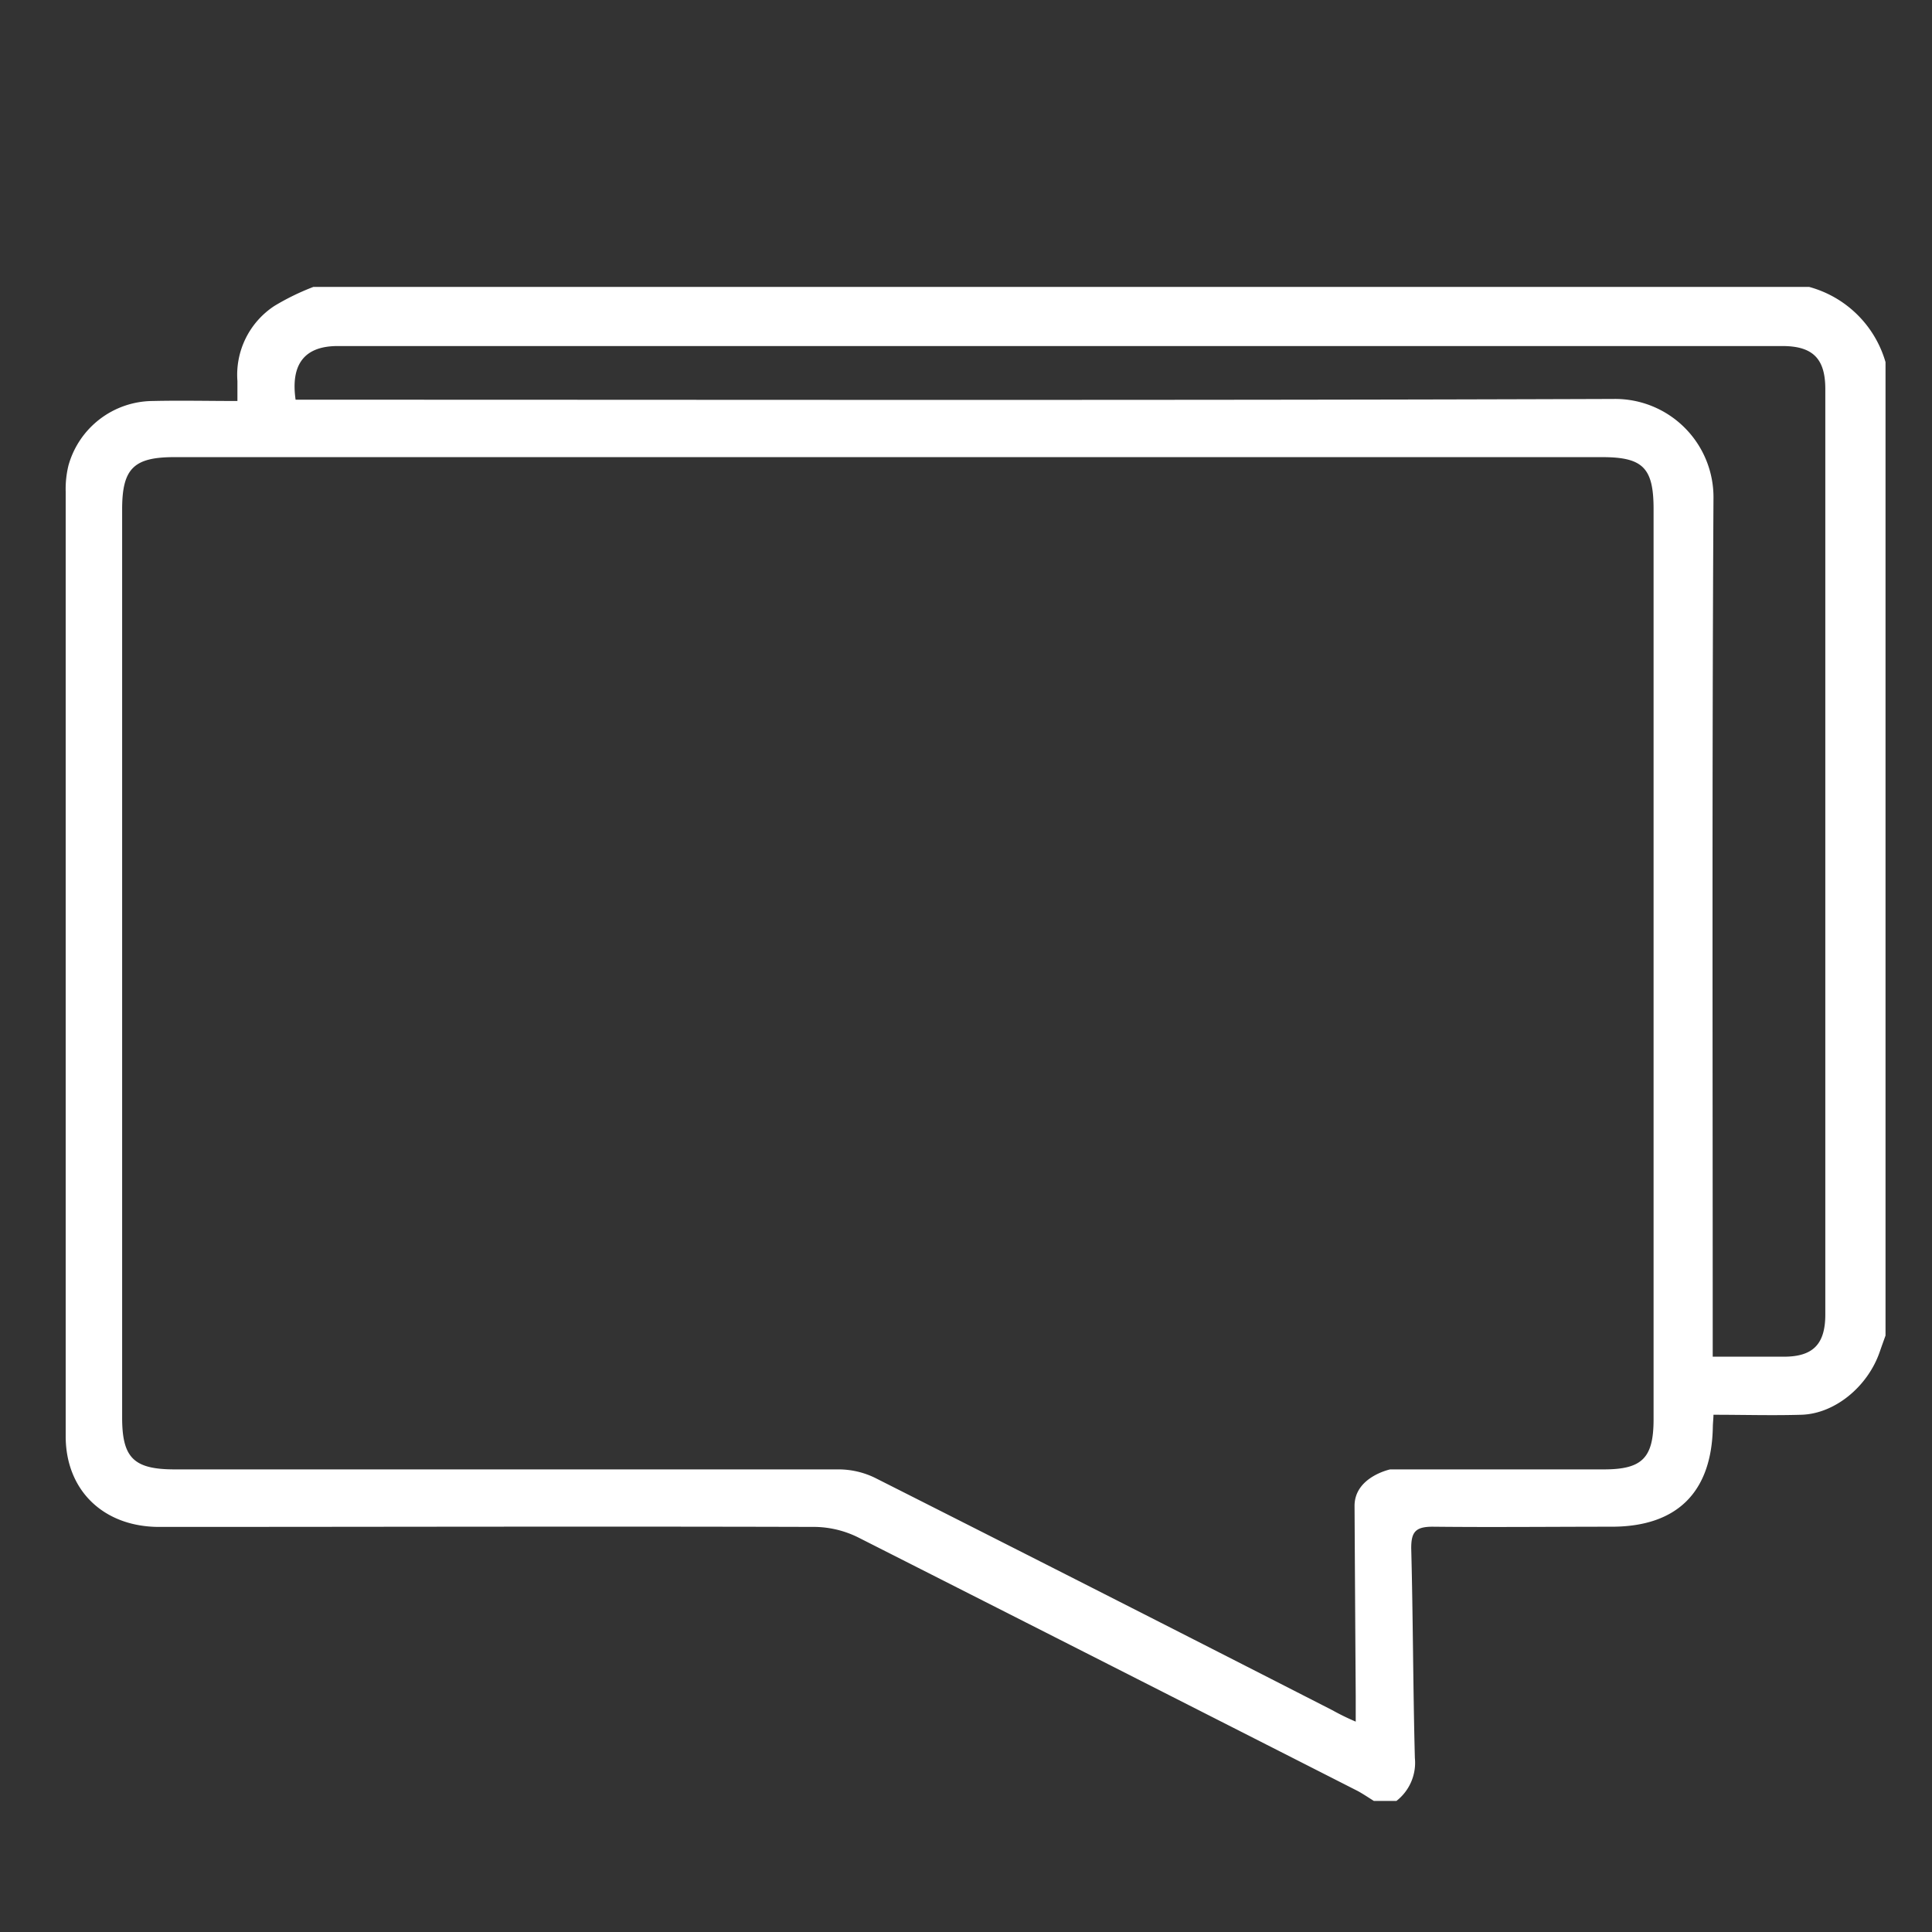
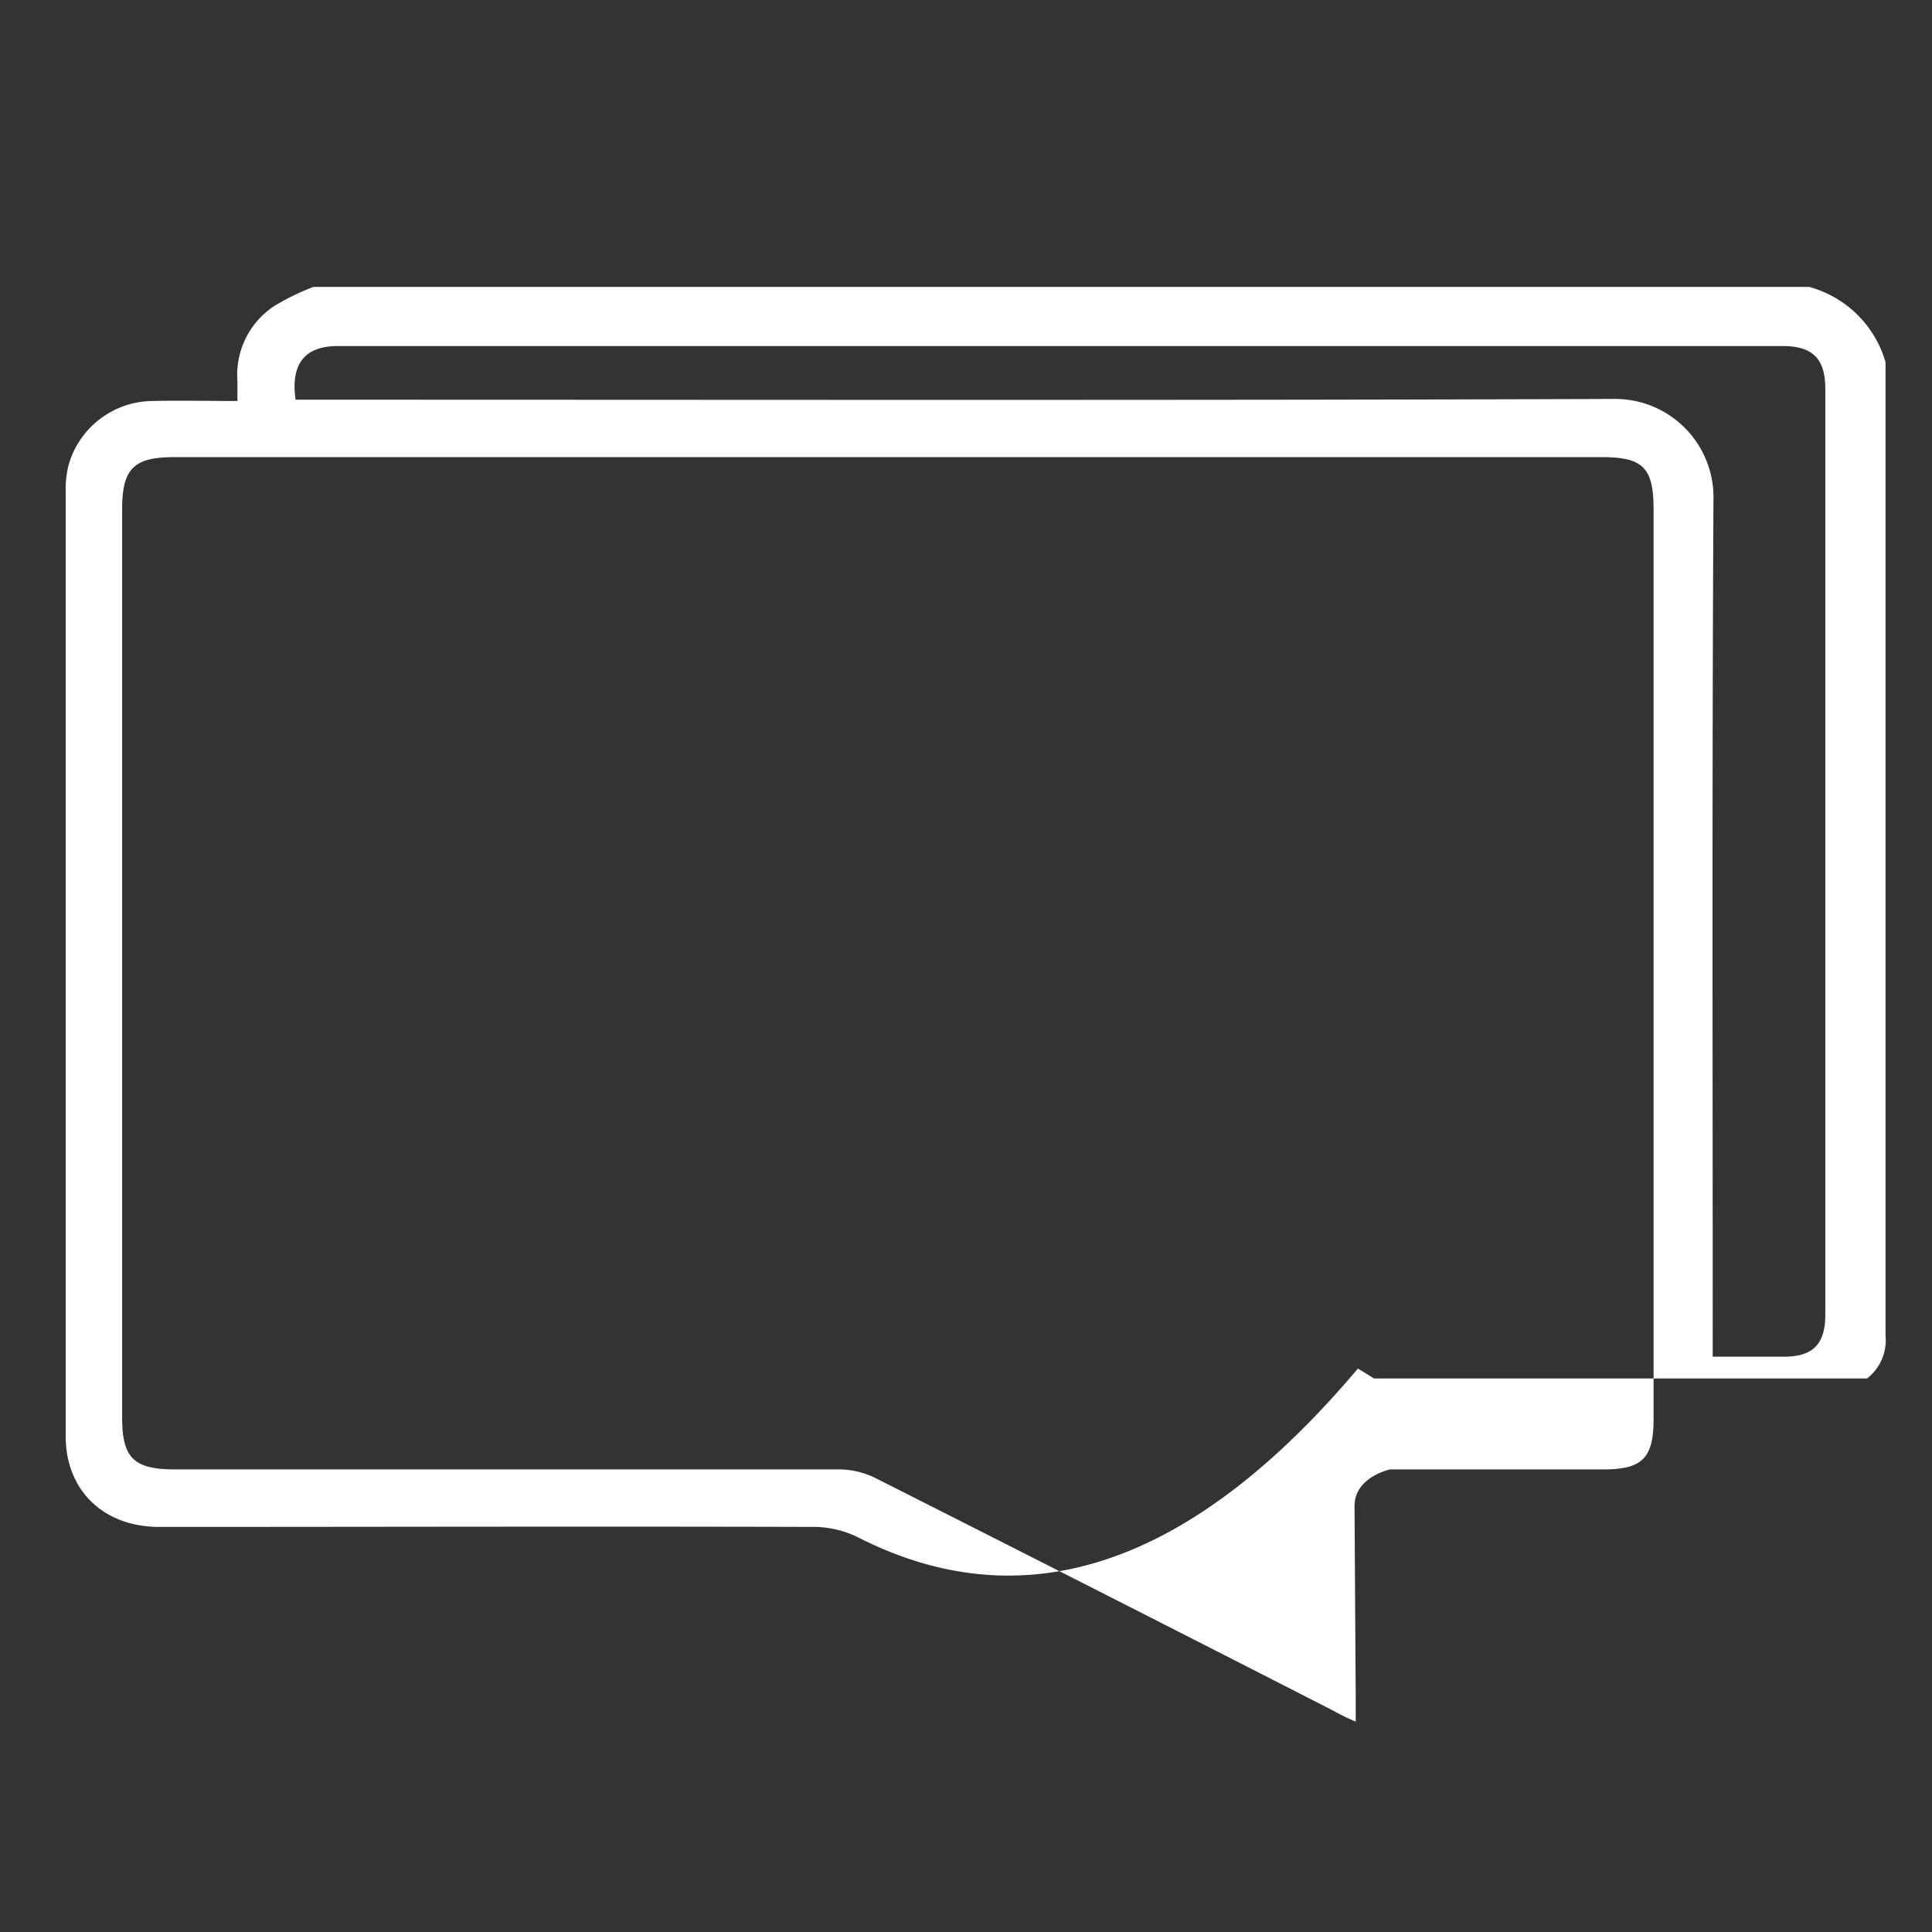
<svg xmlns="http://www.w3.org/2000/svg" id="Layer_1" data-name="Layer 1" viewBox="0 0 180 180">
  <rect x="0" y="0" width="180" height="180" fill="#333333" stroke="none" />
  <defs>
    <style>.cls-1{fill:#fff;}</style>
  </defs>
  <title>W</title>
-   <path class="cls-1" d="M175.67,33.74v90.69c-0.18.5-.36,1-0.53,1.49-1.11,3.26-4.19,5.8-7.31,5.89-2.69.08-5.39,0-8.19,0,0,0.31-.05.72-0.06,1.13-0.1,6.08-3.33,9.29-9.39,9.3-5.57,0-11.14.06-16.71,0-1.61,0-2,.5-2,2,0.17,6.51.17,13,.34,19.55a4.5,4.5,0,0,1-1.72,4H128c-0.49-.31-1-0.65-1.49-0.92Q103.27,155.05,80,143.26a9.36,9.36,0,0,0-4-1c-20.39-.06-40.78,0-61.16,0-5.2,0-8.72-3.41-8.72-8.45q0-44,0-88a9.24,9.24,0,0,1,.26-2.45,8.21,8.21,0,0,1,7.86-6c2.59-.06,5.18,0,7.88,0,0-.82,0-1.34,0-1.86a7.67,7.67,0,0,1,3.45-7,22.81,22.81,0,0,1,3.63-1.77H168.55A10.19,10.19,0,0,1,175.67,33.74ZM126.31,160.4c0-1,0-1.67,0-2.32q-0.06-8.89-.11-17.78c0-2.7,3.32-3.4,3.32-3.4h19.91c3.58,0,4.63-1.07,4.63-4.67q0-42.4,0-84.8c0-3.86-1-4.84-4.81-4.84h-133c-3.79,0-4.87,1.06-4.87,4.86q0,42.31,0,84.63c0,3.76,1.09,4.82,4.91,4.82q30.93,0,61.87,0a7.77,7.77,0,0,1,3.37.79q21.31,10.76,42.57,21.63C124.74,159.67,125.37,160,126.31,160.4Zm33.26-34c2.39,0,4.51,0,6.63,0,2.73,0,3.86-1.18,3.86-3.93q0-43.11,0-86.23c0-2.82-1.16-4-4-4H31.46c-3.06,0-4.4,1.66-3.92,5h2.6c40.06,0,80.13.07,120.19-.07a9.16,9.16,0,0,1,9.31,9.34c-0.14,26-.07,51.91-0.07,77.87v2Z" />
+   <path class="cls-1" d="M175.67,33.74v90.69a4.5,4.5,0,0,1-1.72,4H128c-0.49-.31-1-0.65-1.49-0.92Q103.27,155.05,80,143.26a9.36,9.36,0,0,0-4-1c-20.39-.06-40.78,0-61.16,0-5.2,0-8.72-3.41-8.72-8.45q0-44,0-88a9.24,9.24,0,0,1,.26-2.45,8.21,8.21,0,0,1,7.86-6c2.59-.06,5.18,0,7.88,0,0-.82,0-1.34,0-1.86a7.67,7.67,0,0,1,3.45-7,22.81,22.81,0,0,1,3.63-1.77H168.55A10.19,10.19,0,0,1,175.67,33.74ZM126.31,160.4c0-1,0-1.67,0-2.32q-0.06-8.89-.11-17.78c0-2.7,3.32-3.4,3.32-3.4h19.91c3.58,0,4.63-1.07,4.63-4.67q0-42.4,0-84.8c0-3.86-1-4.84-4.81-4.84h-133c-3.79,0-4.87,1.06-4.87,4.86q0,42.31,0,84.63c0,3.76,1.09,4.82,4.91,4.82q30.93,0,61.87,0a7.77,7.77,0,0,1,3.37.79q21.31,10.76,42.57,21.63C124.74,159.67,125.37,160,126.31,160.4Zm33.26-34c2.39,0,4.51,0,6.63,0,2.73,0,3.86-1.18,3.86-3.93q0-43.11,0-86.23c0-2.82-1.16-4-4-4H31.46c-3.06,0-4.4,1.66-3.92,5h2.6c40.06,0,80.13.07,120.19-.07a9.16,9.16,0,0,1,9.31,9.34c-0.14,26-.07,51.91-0.07,77.87v2Z" />
</svg>